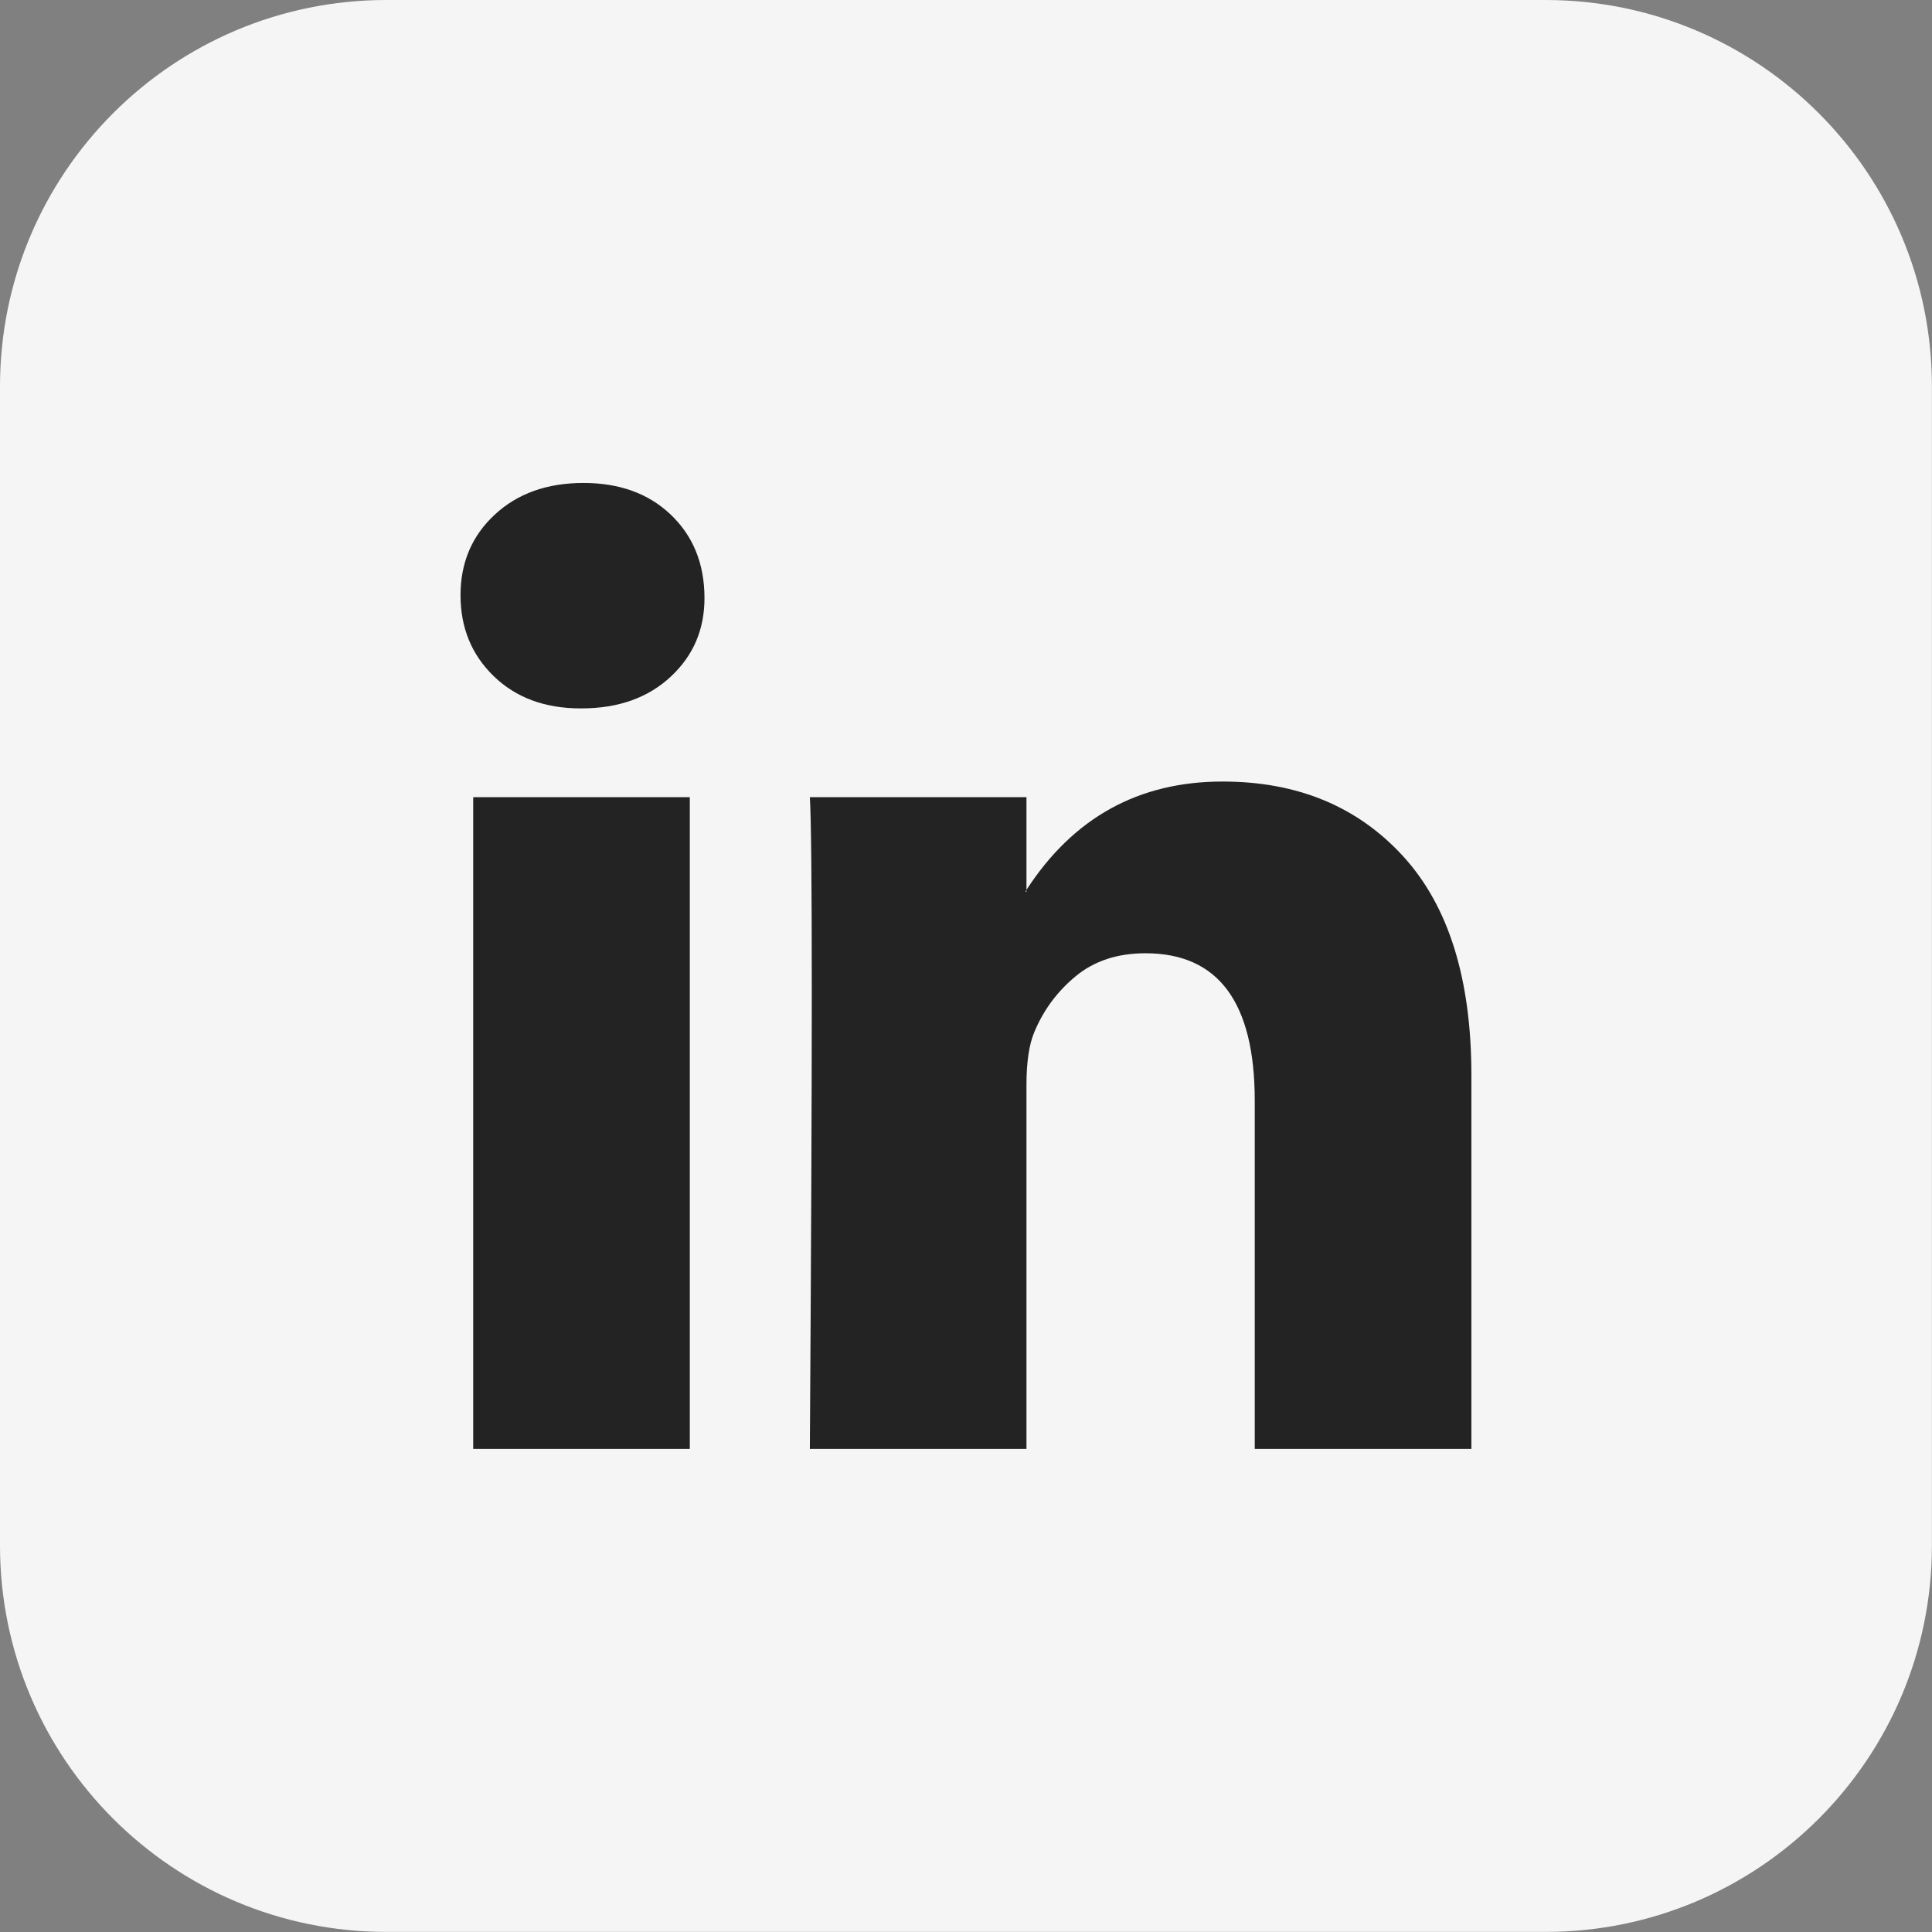
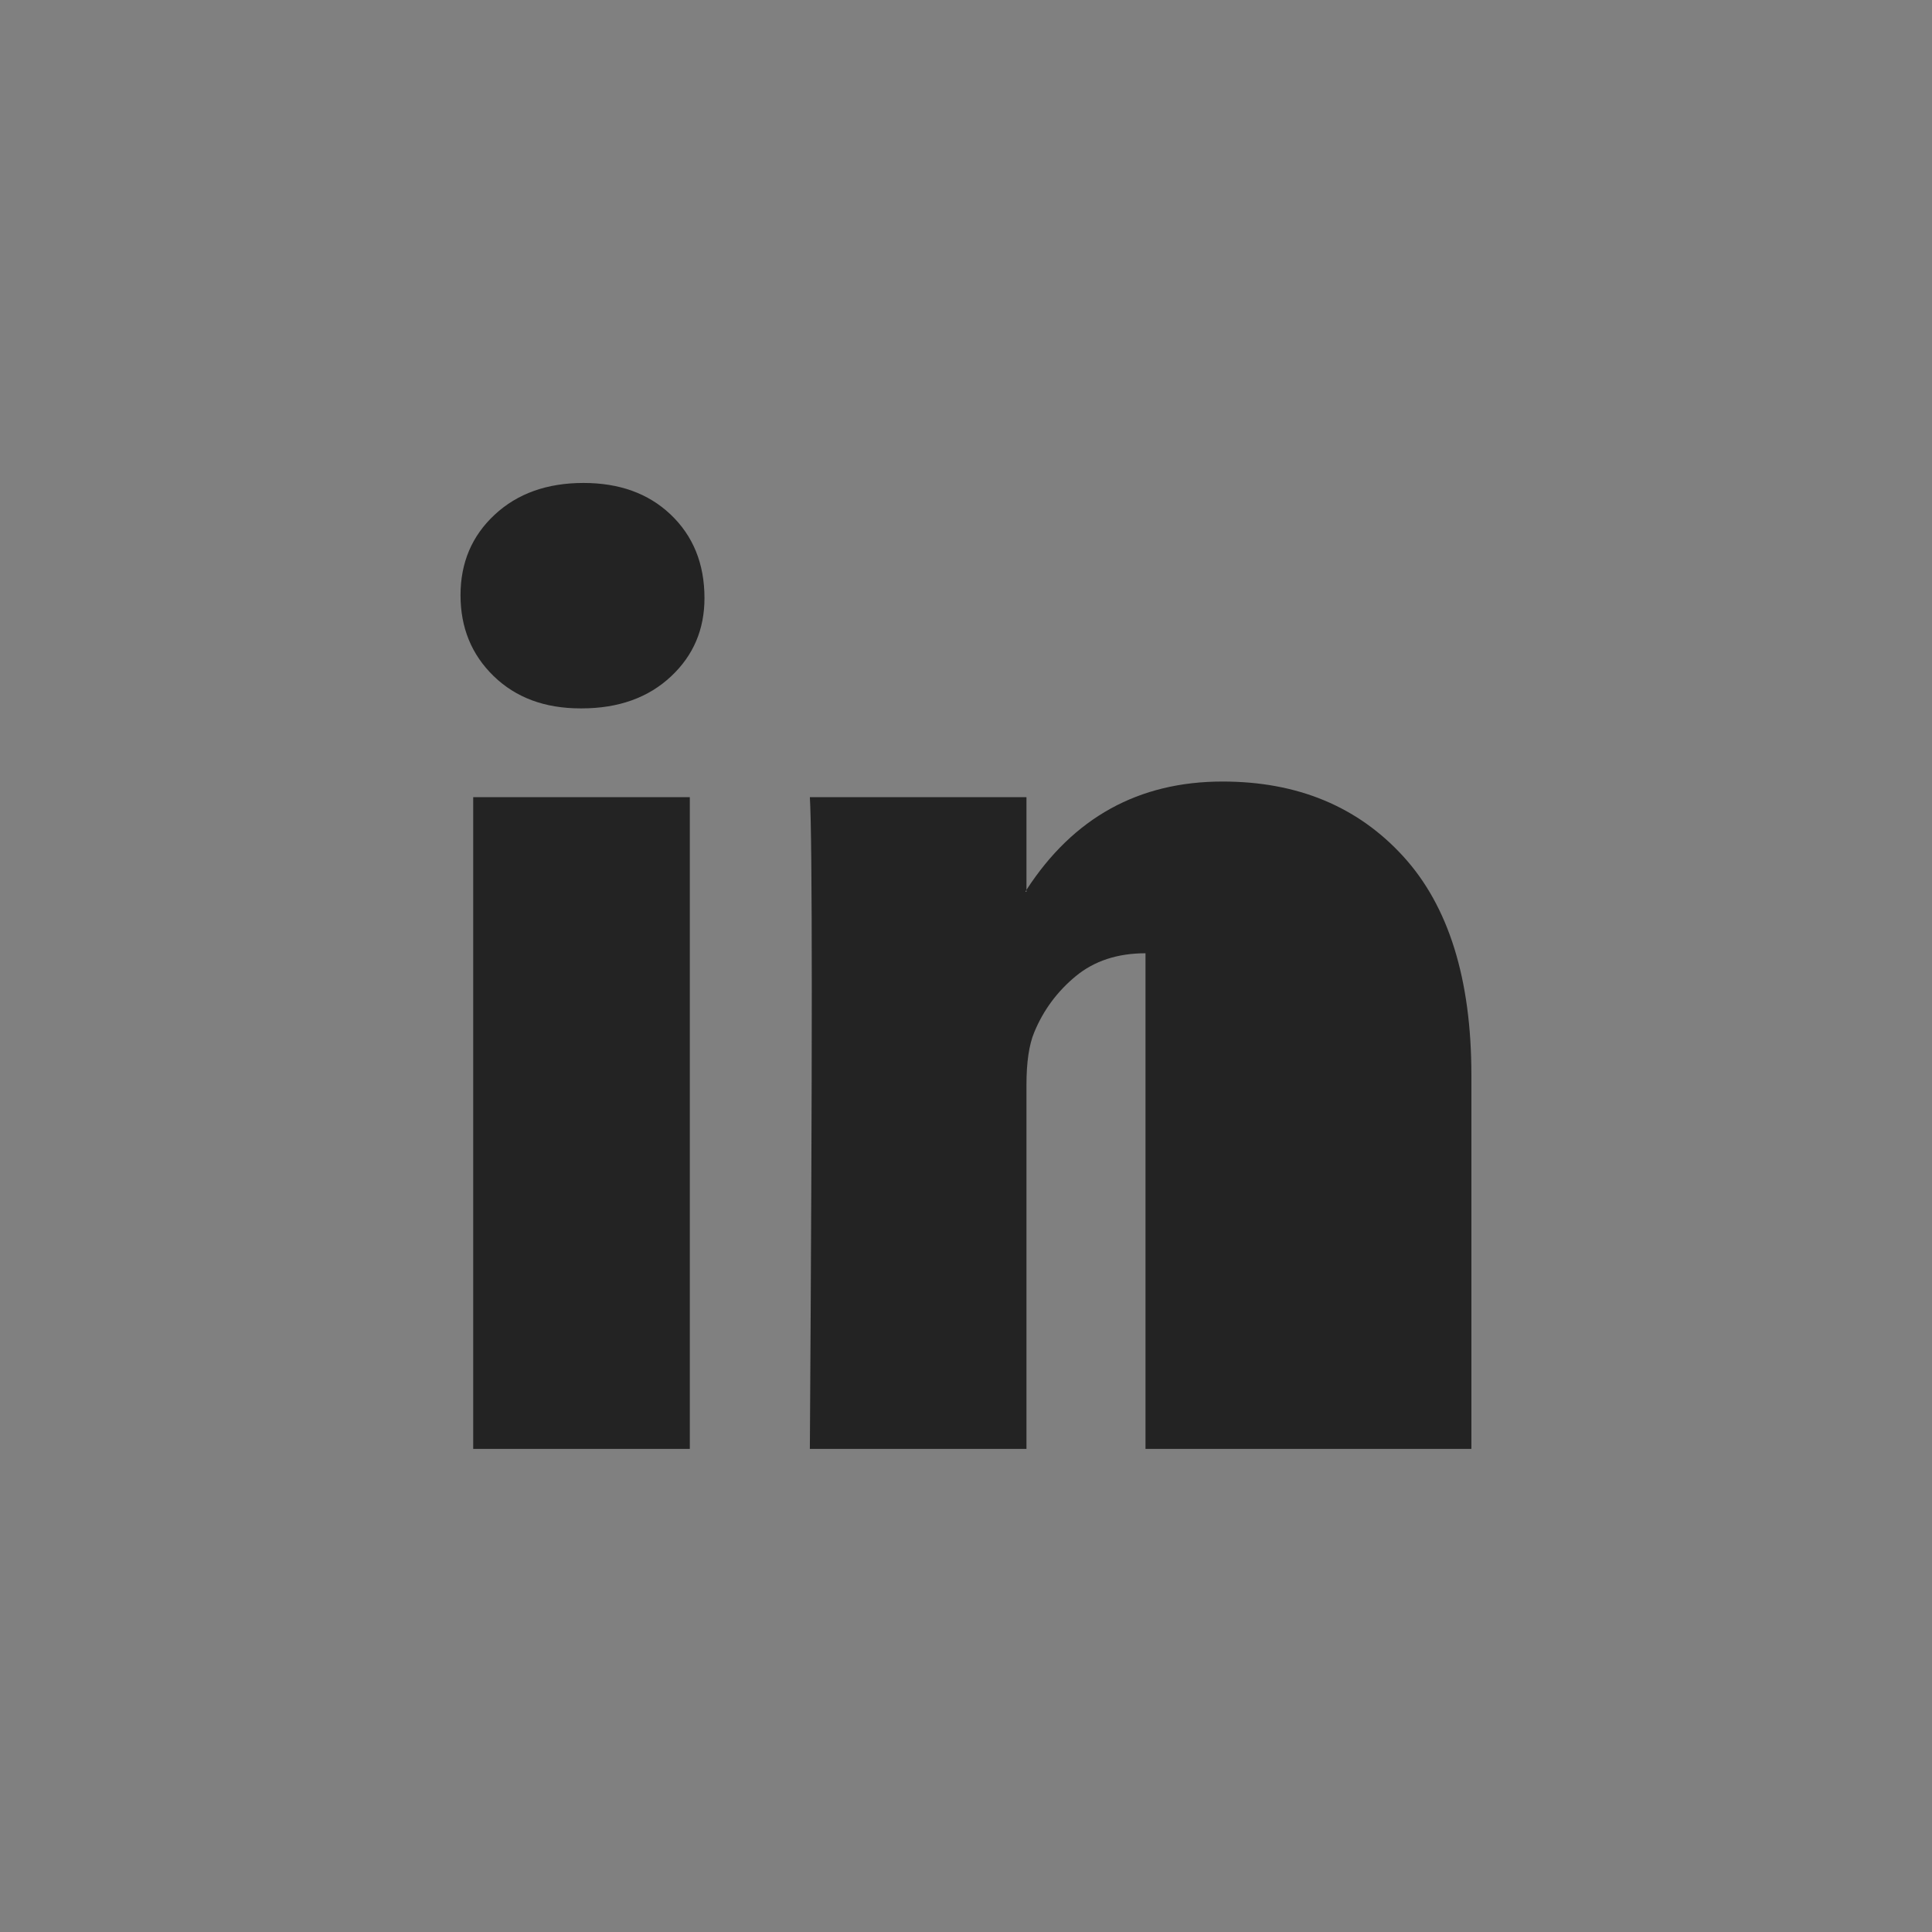
<svg xmlns="http://www.w3.org/2000/svg" width="44" height="44" viewBox="0 0 44 44" fill="none">
  <rect x="0" y="0" width="44" height="44" fill="#808080" stroke="none" />
-   <path d="M35.198 0H8.8C3.94 0 0 3.94 0 8.8V35.198C0 40.058 3.94 43.998 8.8 43.998H35.198C40.058 43.998 43.998 40.058 43.998 35.198V8.8C43.998 3.94 40.058 0 35.198 0Z" fill="#F5F5F5" />
-   <path d="M10.488 13.555C10.488 12.814 10.748 12.203 11.266 11.722C11.784 11.24 12.459 10.999 13.288 10.999C14.103 10.999 14.762 11.236 15.266 11.711C15.784 12.2 16.044 12.836 16.044 13.622C16.044 14.333 15.792 14.925 15.288 15.399C14.77 15.888 14.088 16.133 13.244 16.133H13.222C12.407 16.133 11.748 15.888 11.244 15.399C10.74 14.91 10.488 14.296 10.488 13.555ZM10.777 32.998V18.155H15.71V32.998H10.777ZM18.444 32.998H23.377V24.71C23.377 24.192 23.436 23.791 23.554 23.51C23.762 23.006 24.077 22.581 24.499 22.232C24.921 21.884 25.451 21.71 26.088 21.71C27.747 21.71 28.576 22.829 28.576 25.066V32.998H33.51V24.488C33.51 22.295 32.991 20.632 31.954 19.499C30.917 18.366 29.547 17.799 27.843 17.799C25.932 17.799 24.443 18.621 23.377 20.266V20.31H23.354L23.377 20.266V18.155H18.444C18.473 18.629 18.488 20.103 18.488 22.577C18.488 25.051 18.473 28.525 18.444 32.998Z" fill="#232323" />
+   <path d="M10.488 13.555C10.488 12.814 10.748 12.203 11.266 11.722C11.784 11.24 12.459 10.999 13.288 10.999C14.103 10.999 14.762 11.236 15.266 11.711C15.784 12.2 16.044 12.836 16.044 13.622C16.044 14.333 15.792 14.925 15.288 15.399C14.77 15.888 14.088 16.133 13.244 16.133H13.222C12.407 16.133 11.748 15.888 11.244 15.399C10.74 14.91 10.488 14.296 10.488 13.555ZM10.777 32.998V18.155H15.71V32.998H10.777ZM18.444 32.998H23.377V24.71C23.377 24.192 23.436 23.791 23.554 23.51C23.762 23.006 24.077 22.581 24.499 22.232C24.921 21.884 25.451 21.71 26.088 21.71V32.998H33.51V24.488C33.51 22.295 32.991 20.632 31.954 19.499C30.917 18.366 29.547 17.799 27.843 17.799C25.932 17.799 24.443 18.621 23.377 20.266V20.31H23.354L23.377 20.266V18.155H18.444C18.473 18.629 18.488 20.103 18.488 22.577C18.488 25.051 18.473 28.525 18.444 32.998Z" fill="#232323" />
</svg>